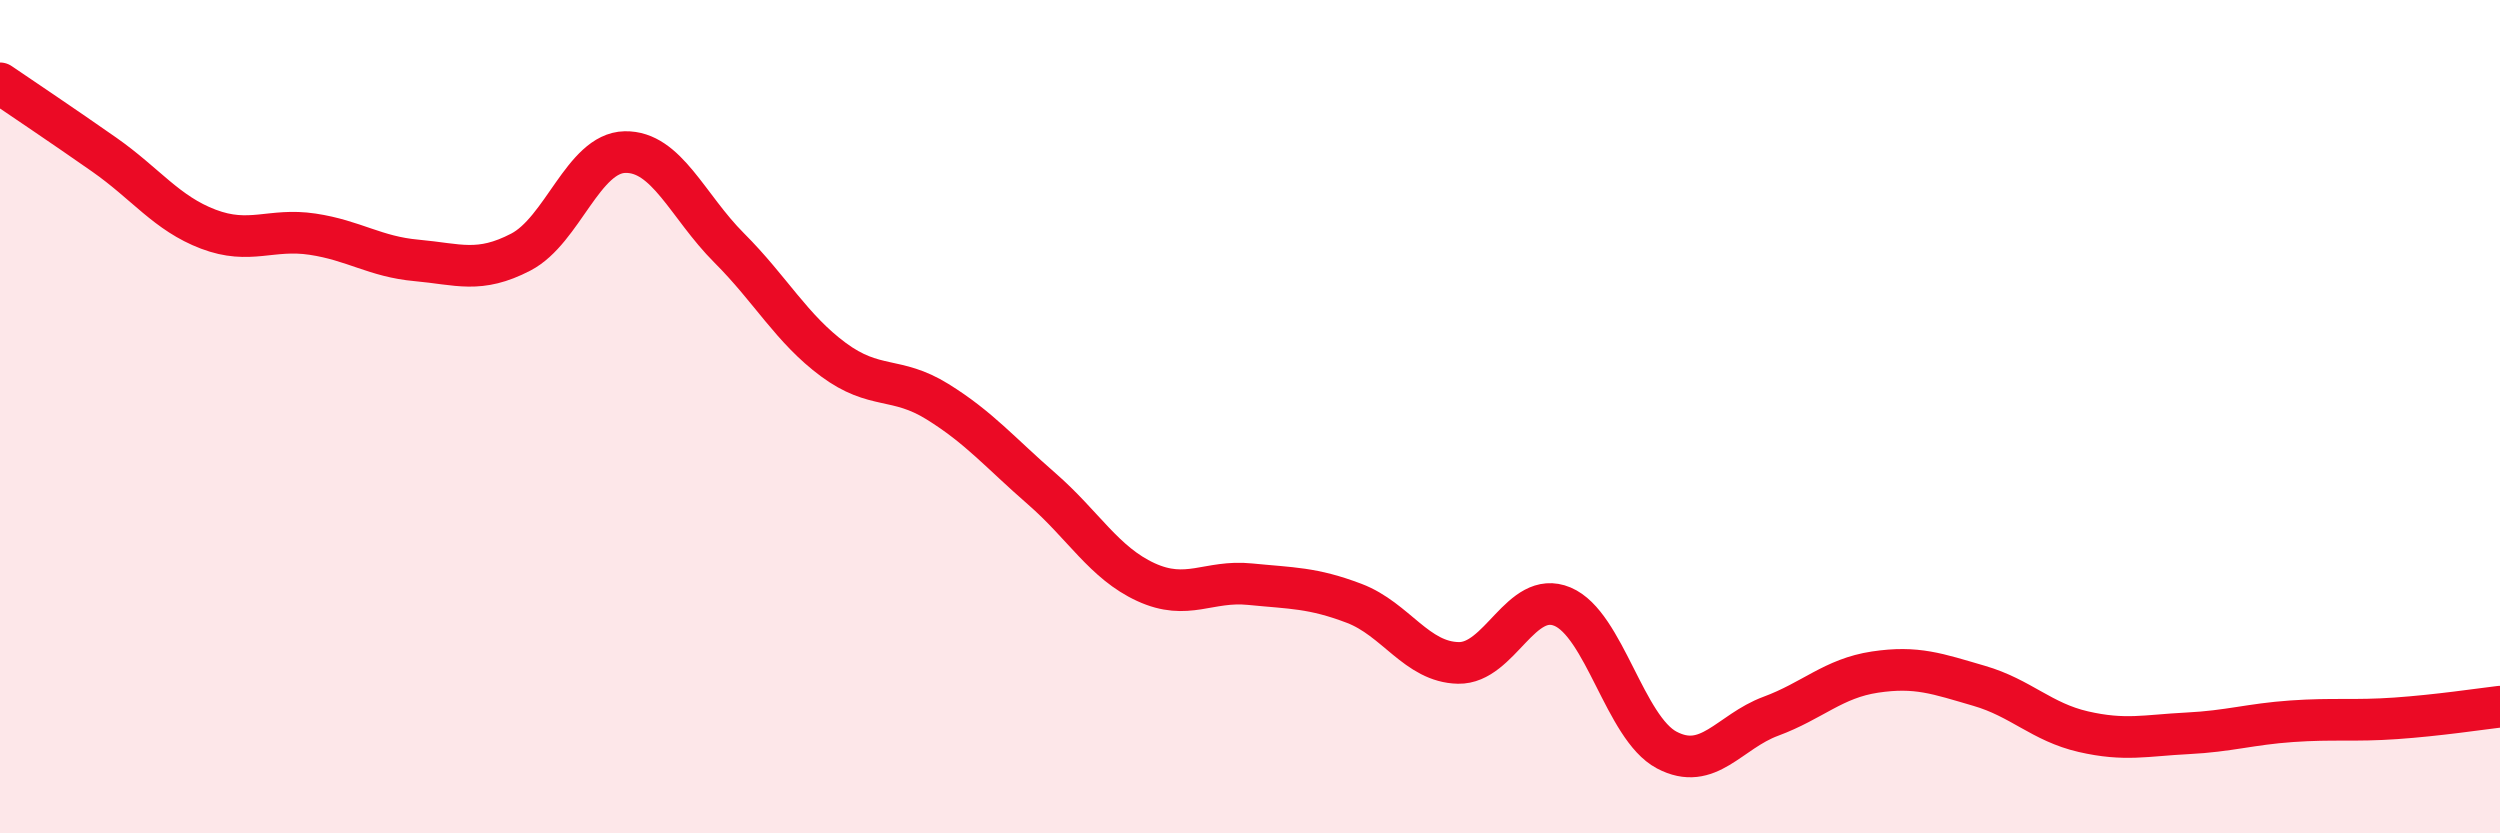
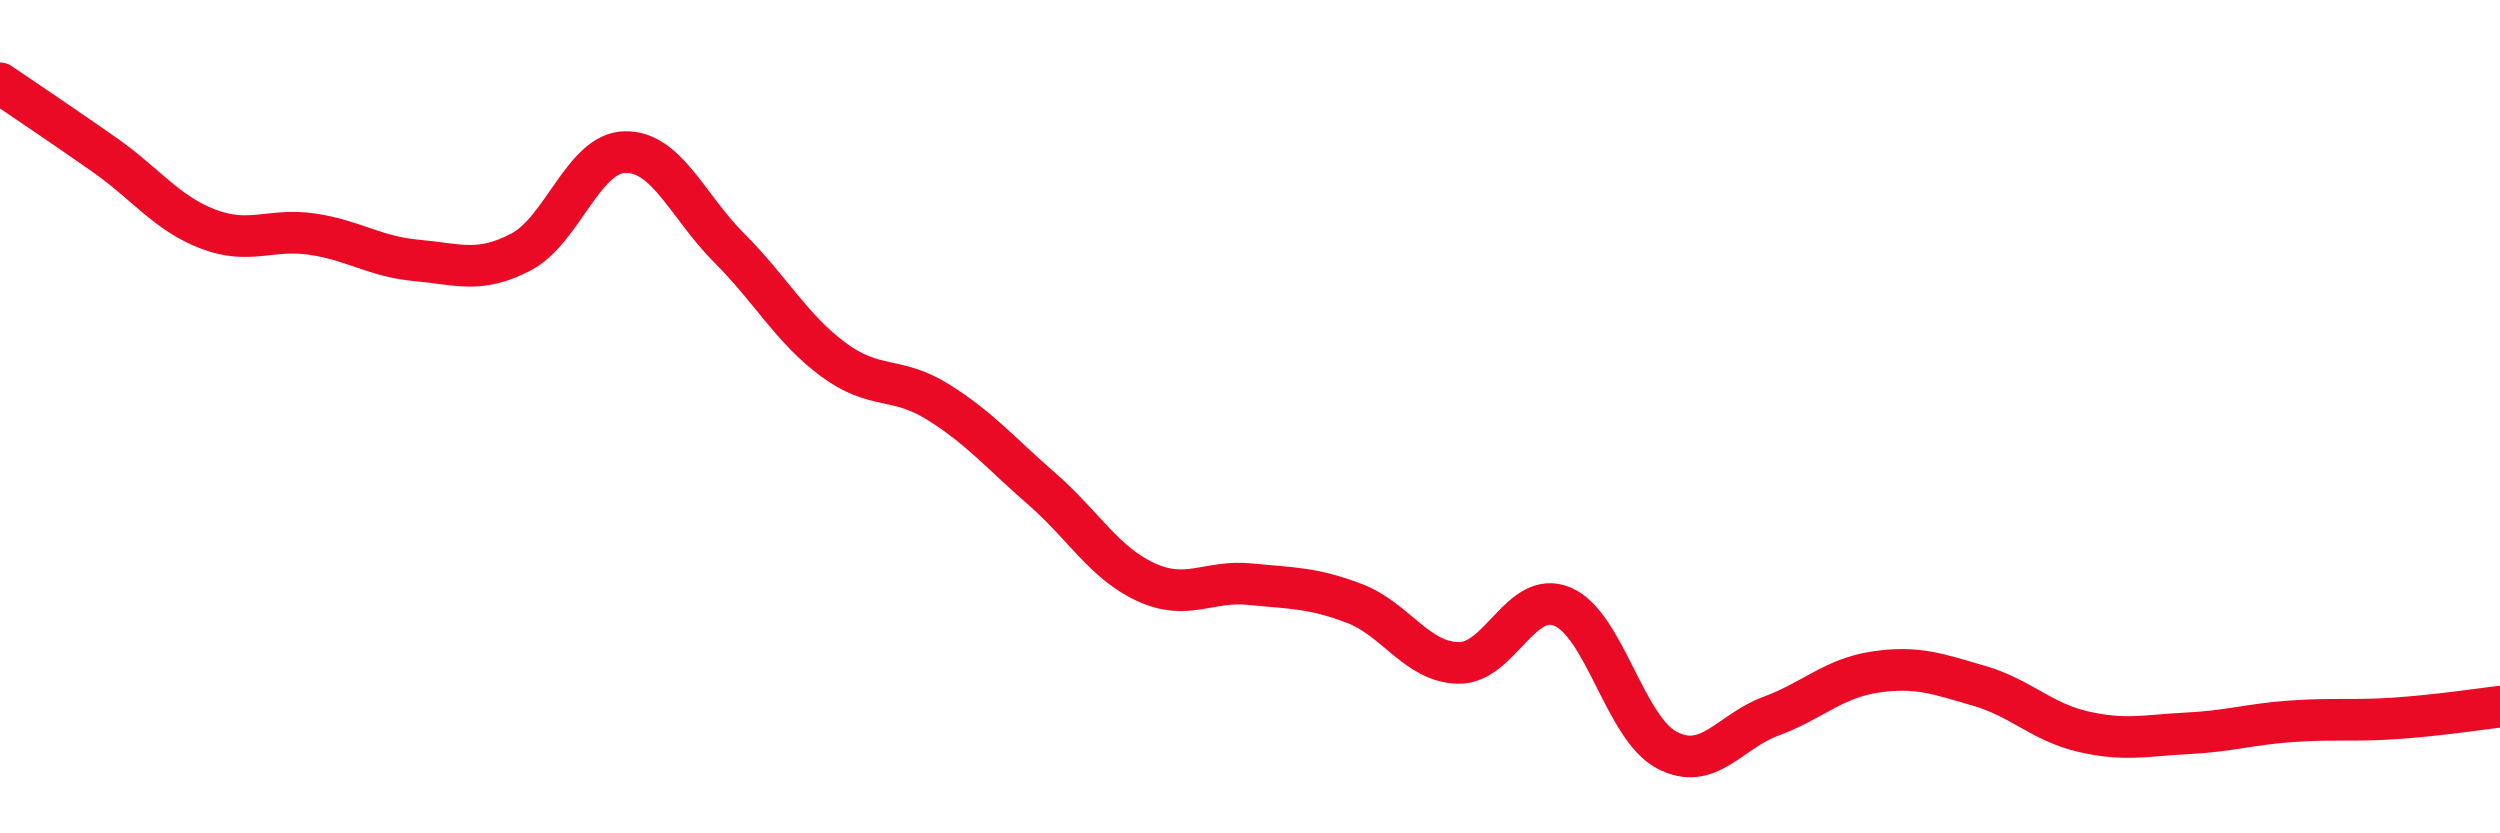
<svg xmlns="http://www.w3.org/2000/svg" width="60" height="20" viewBox="0 0 60 20">
-   <path d="M 0,2 C 0.5,2.34 1.5,3.01 2.5,3.71 C 3.5,4.41 4,5.12 5,5.5 C 6,5.88 6.5,5.47 7.5,5.62 C 8.5,5.77 9,6.16 10,6.25 C 11,6.34 11.5,6.57 12.5,6.05 C 13.5,5.53 14,3.67 15,3.65 C 16,3.63 16.5,4.95 17.5,5.95 C 18.5,6.95 19,7.89 20,8.63 C 21,9.37 21.5,9.02 22.5,9.64 C 23.5,10.26 24,10.86 25,11.73 C 26,12.6 26.5,13.51 27.5,13.97 C 28.5,14.43 29,13.92 30,14.02 C 31,14.12 31.5,14.1 32.5,14.48 C 33.5,14.86 34,15.89 35,15.91 C 36,15.93 36.5,14.14 37.5,14.56 C 38.5,14.98 39,17.47 40,18 C 41,18.53 41.5,17.56 42.5,17.19 C 43.5,16.82 44,16.28 45,16.13 C 46,15.98 46.5,16.17 47.5,16.46 C 48.5,16.75 49,17.33 50,17.56 C 51,17.79 51.5,17.65 52.5,17.6 C 53.5,17.55 54,17.38 55,17.31 C 56,17.24 56.5,17.31 57.5,17.24 C 58.5,17.17 59.5,17.02 60,16.96L60 20L0 20Z" fill="#EB0A25" opacity="0.1" stroke-linecap="round" stroke-linejoin="round" />
  <path d="M 0,2 C 0.5,2.34 1.5,3.01 2.5,3.71 C 3.5,4.41 4,5.12 5,5.5 C 6,5.88 6.5,5.47 7.5,5.62 C 8.5,5.77 9,6.16 10,6.25 C 11,6.34 11.5,6.57 12.5,6.05 C 13.5,5.53 14,3.67 15,3.65 C 16,3.63 16.5,4.95 17.5,5.95 C 18.5,6.95 19,7.89 20,8.63 C 21,9.37 21.5,9.02 22.5,9.64 C 23.5,10.26 24,10.86 25,11.73 C 26,12.6 26.5,13.51 27.5,13.97 C 28.5,14.43 29,13.92 30,14.02 C 31,14.12 31.5,14.1 32.5,14.48 C 33.5,14.86 34,15.89 35,15.91 C 36,15.93 36.5,14.14 37.5,14.56 C 38.5,14.98 39,17.47 40,18 C 41,18.53 41.5,17.56 42.5,17.19 C 43.5,16.82 44,16.28 45,16.13 C 46,15.98 46.5,16.17 47.5,16.46 C 48.5,16.75 49,17.33 50,17.56 C 51,17.79 51.5,17.65 52.5,17.6 C 53.5,17.55 54,17.38 55,17.31 C 56,17.24 56.5,17.31 57.5,17.24 C 58.5,17.17 59.5,17.02 60,16.96" stroke="#EB0A25" stroke-width="1" fill="none" stroke-linecap="round" stroke-linejoin="round" />
</svg>